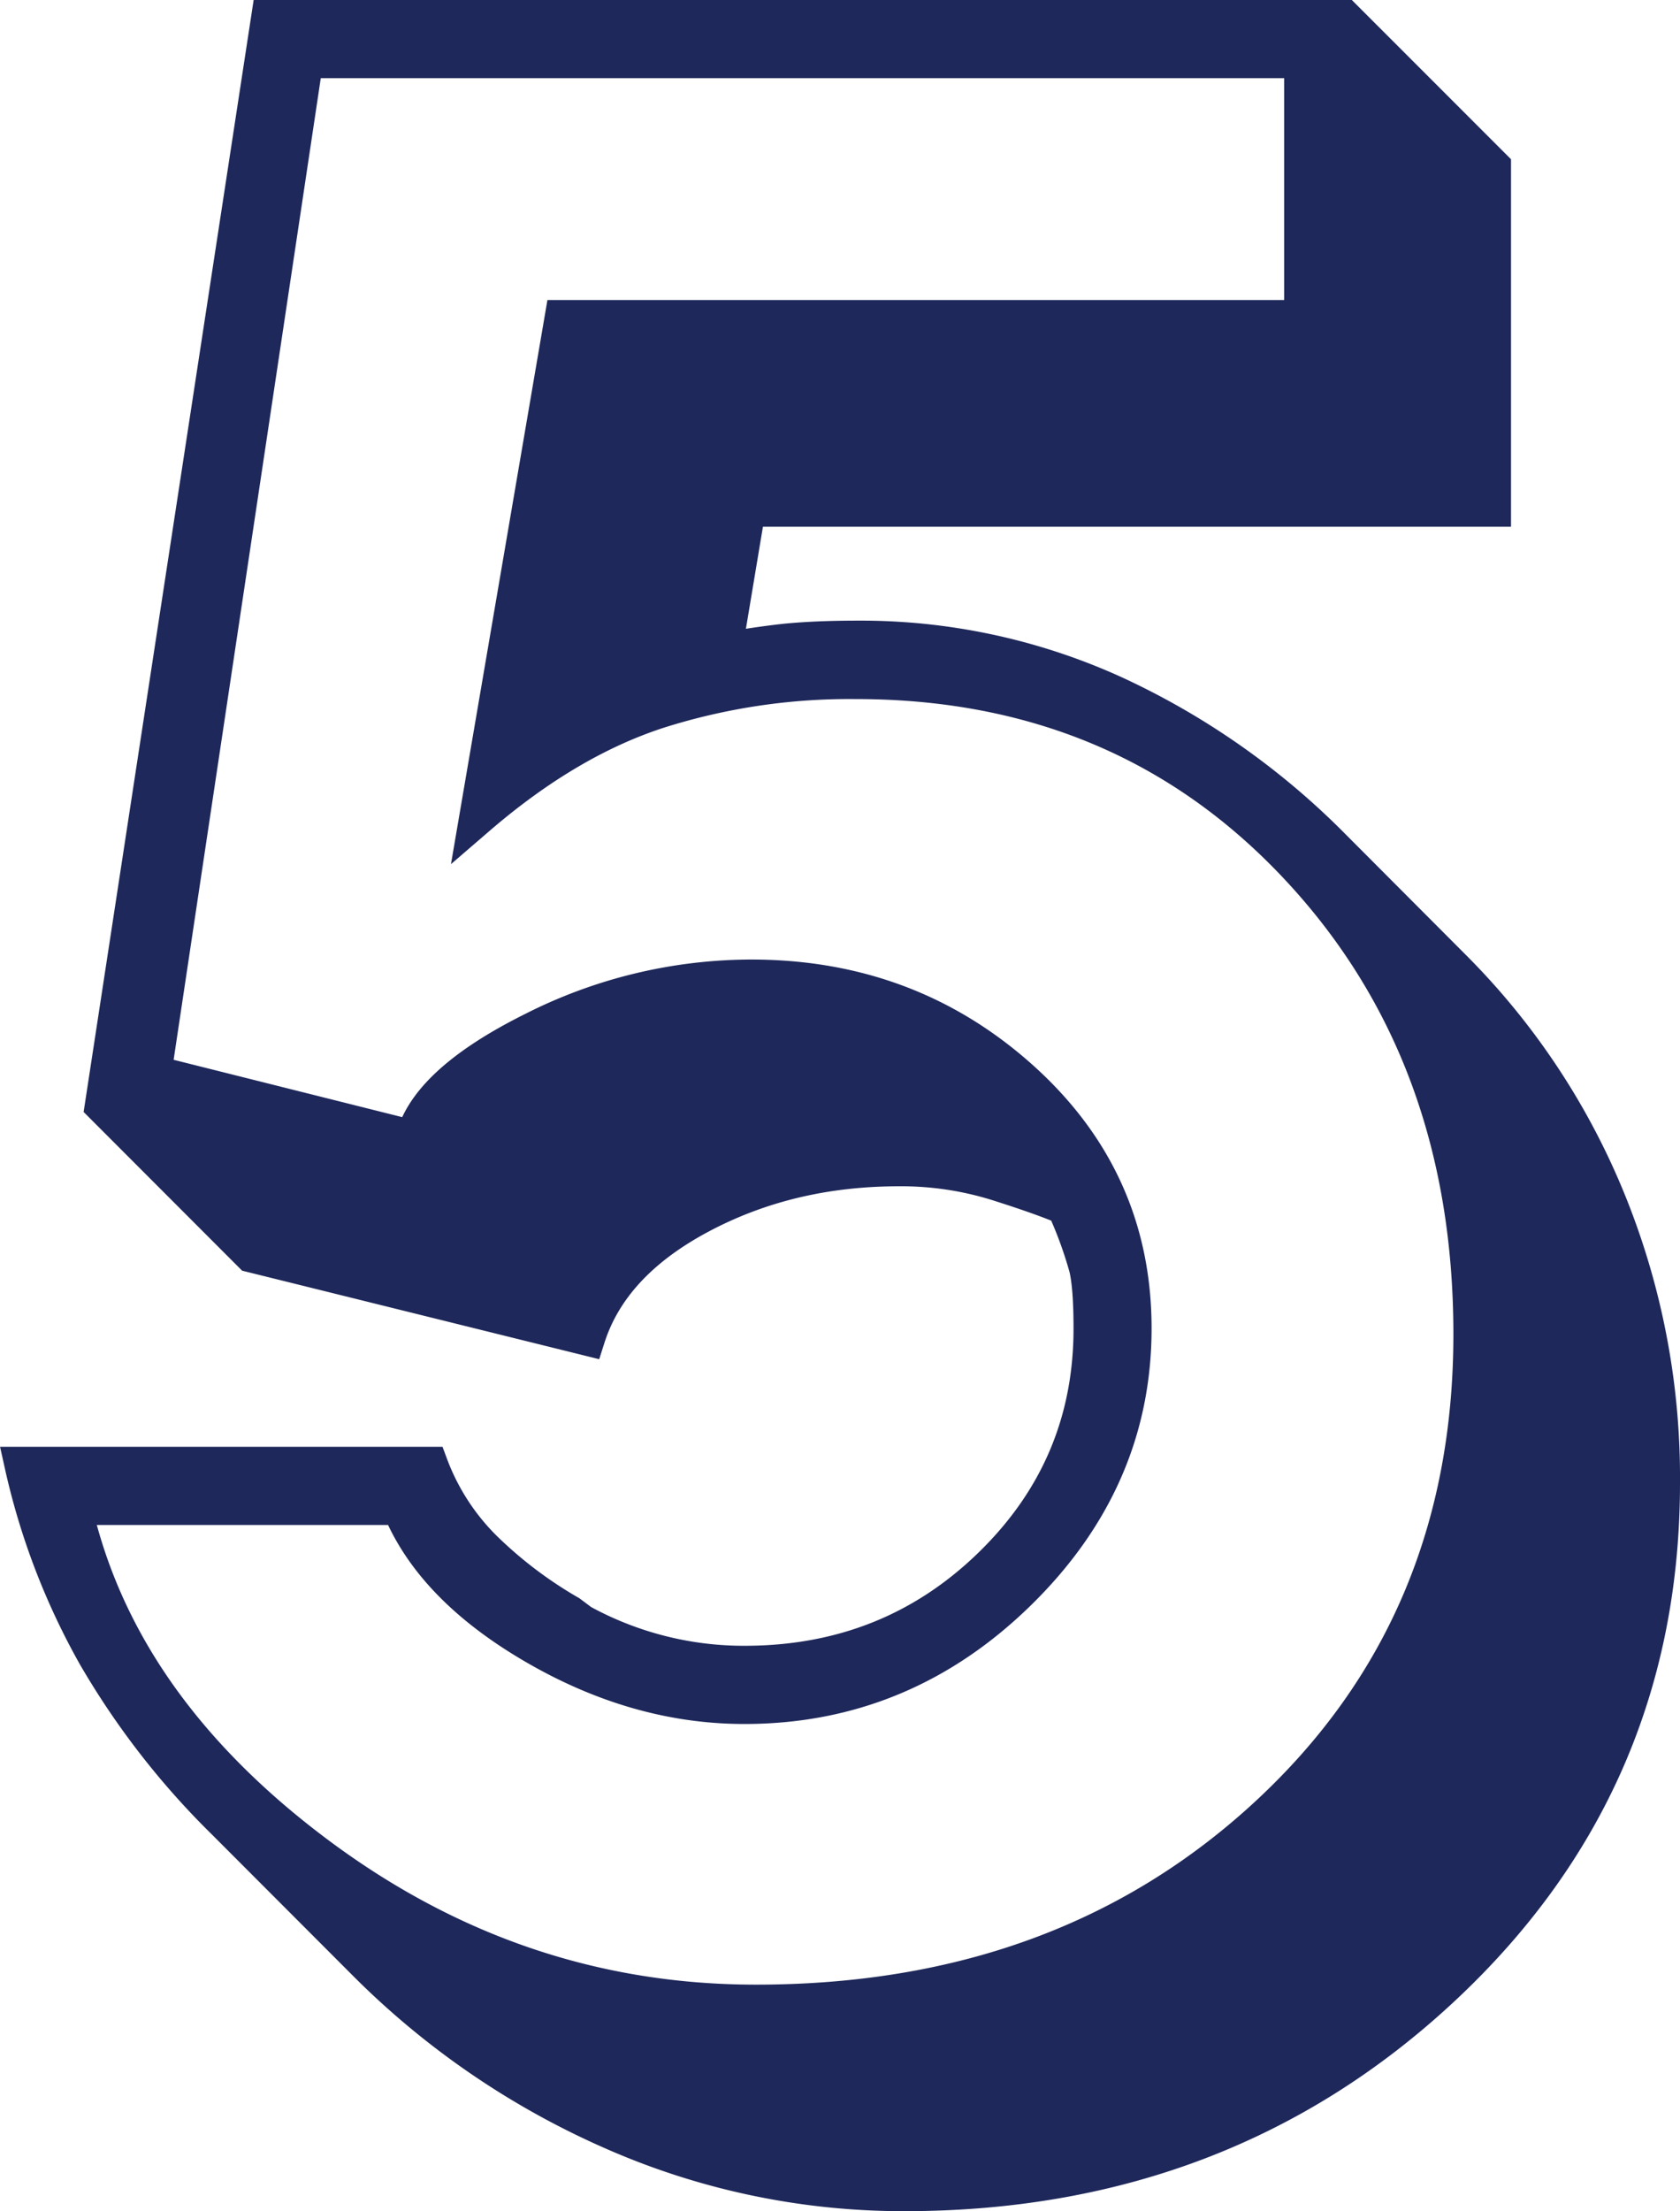
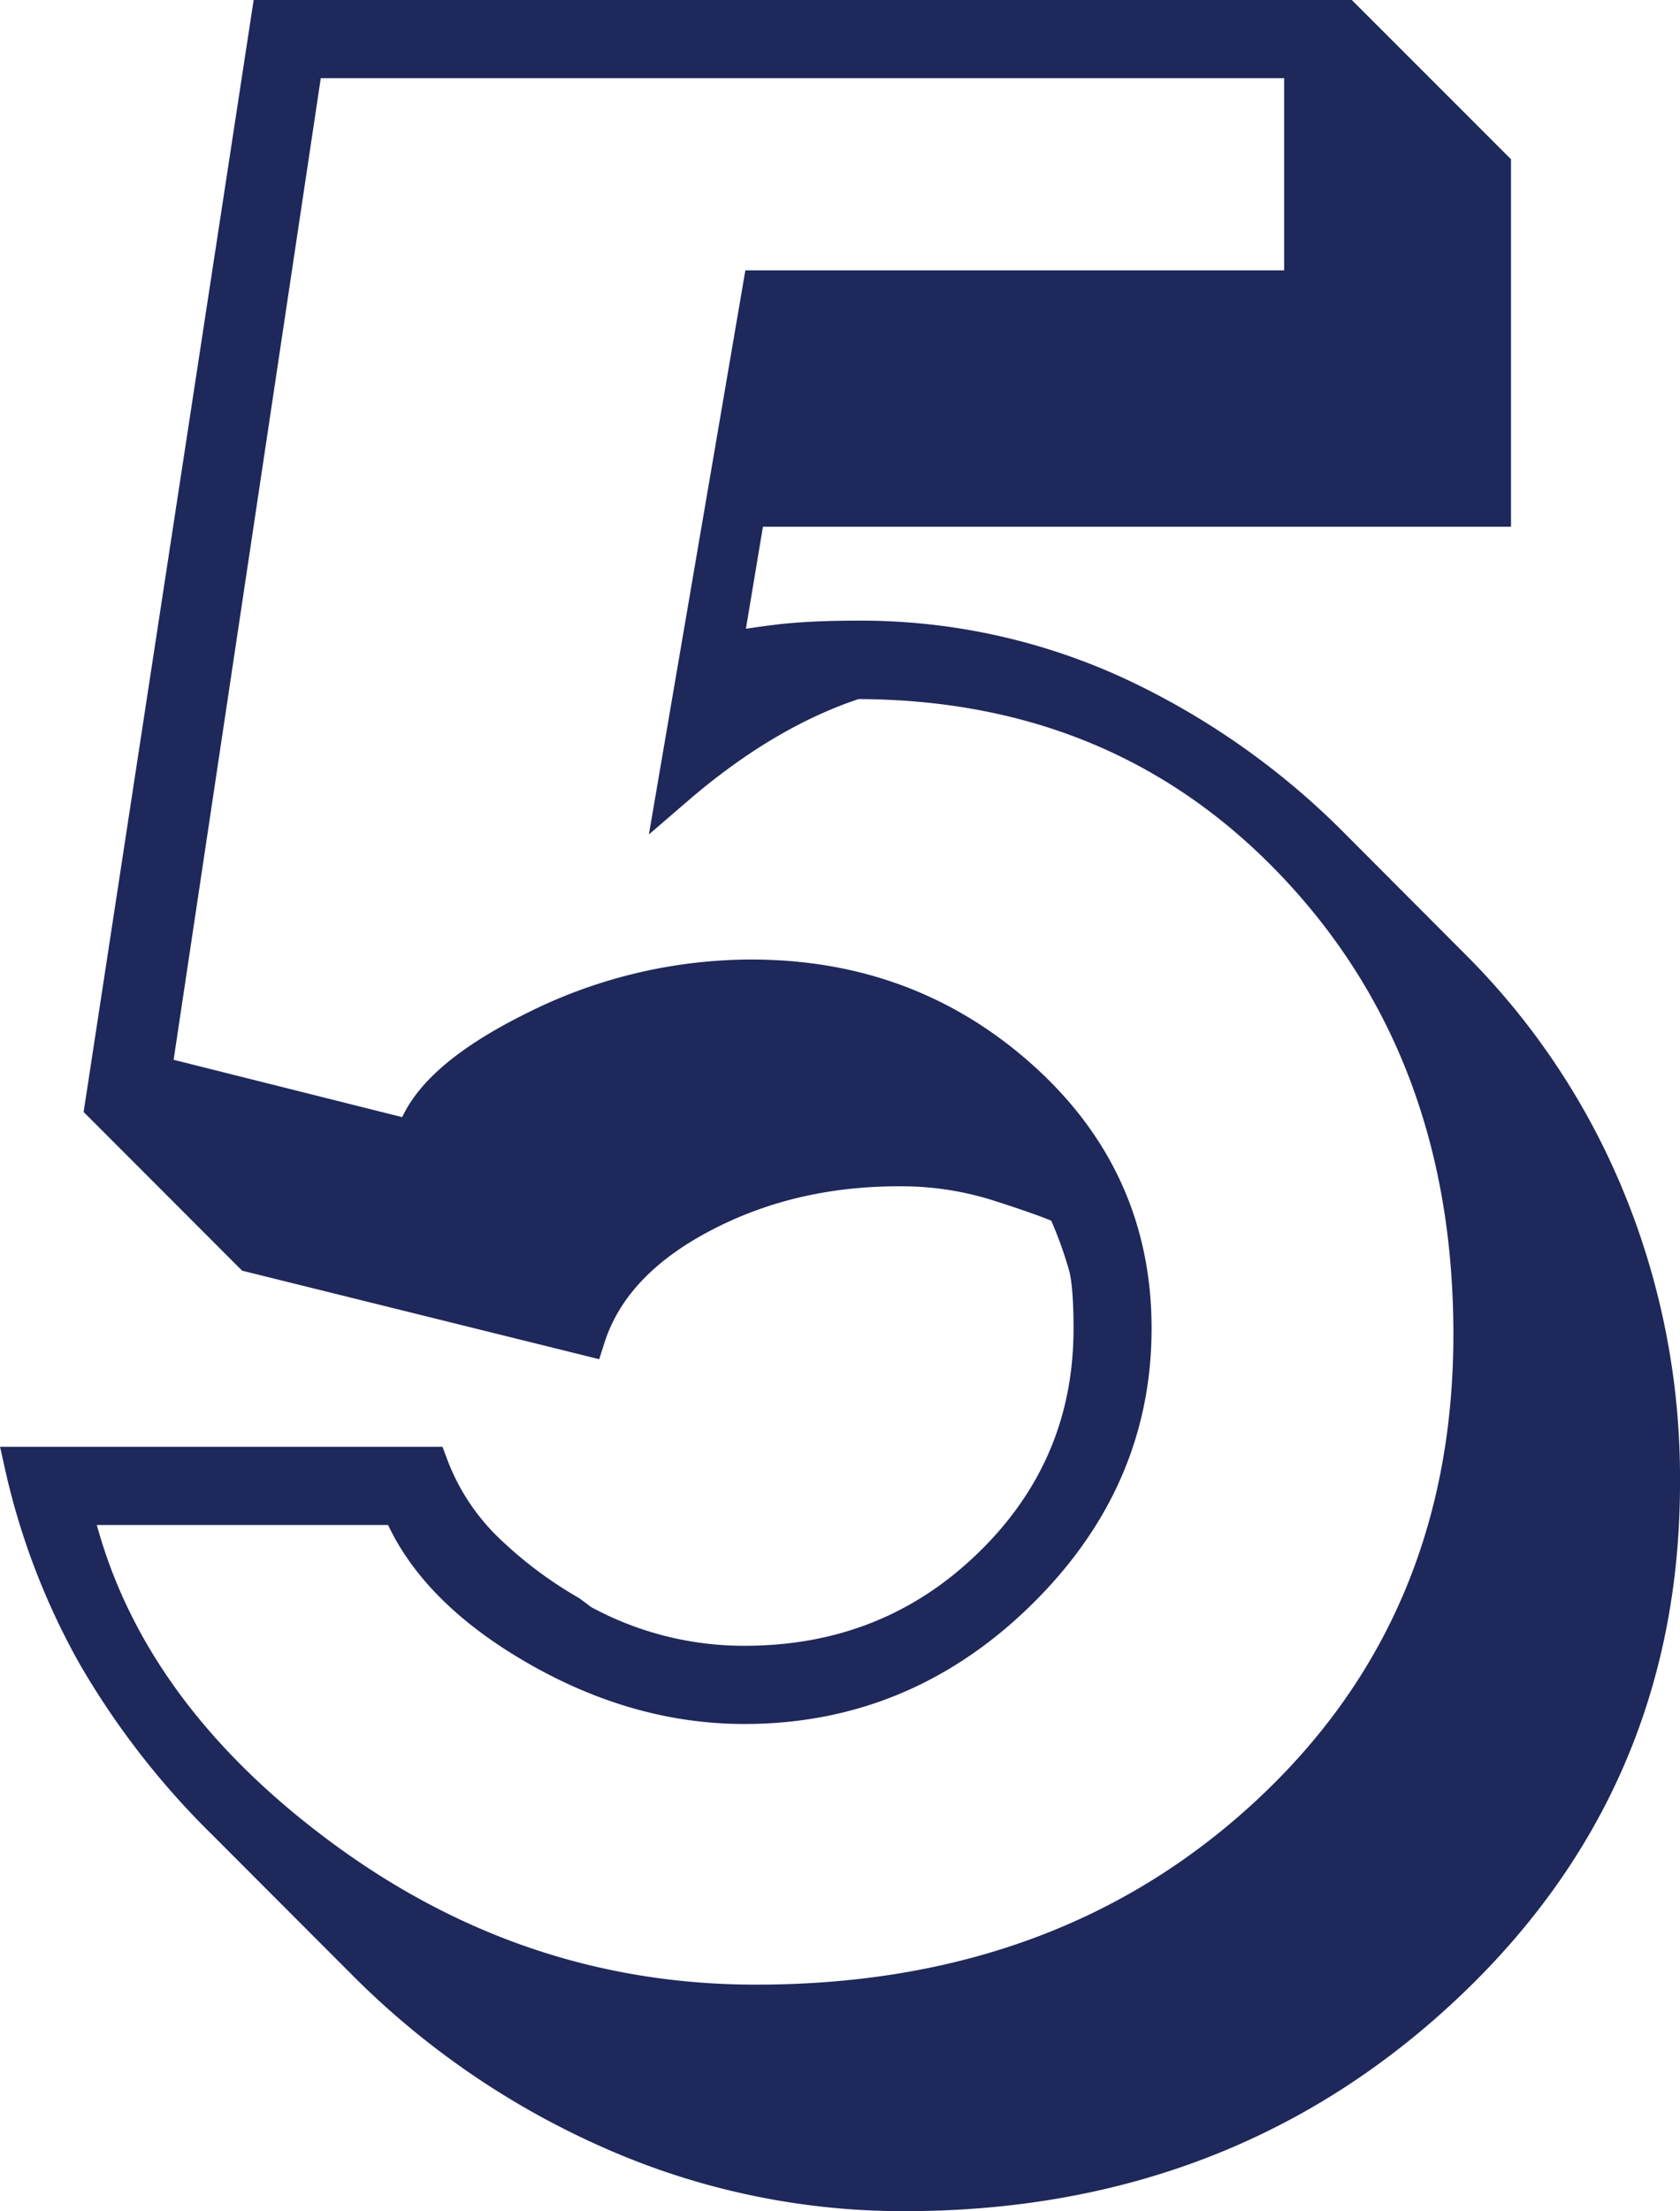
<svg xmlns="http://www.w3.org/2000/svg" viewBox="0 0 367.43 483.28">
  <title>5_1</title>
  <g id="aff1972c-6cc0-4900-9cc1-f62bad69d6d1" data-name="Слой 2">
    <g id="aa07caa2-12fe-4892-8ee8-d6dde7e6c6a9" data-name="Цифры">
-       <path d="M363.43,324.1q0,65.59-48.05,110.38t-117.52,44.8A157.55,157.55,0,0,1,134.23,466a176.25,176.25,0,0,1-54.54-37.33L49.17,398.12a171.76,171.76,0,0,1-28.24-36.36A151.88,151.88,0,0,1,5,320.21H94a50.67,50.67,0,0,0,11.69,18.18,92.84,92.84,0,0,0,18.83,14.28l2.6,1.95a74.1,74.1,0,0,0,35.71,9.09q31.8,0,53.89-21.43t22.07-51.94q0-9.09-1-13.31a90.22,90.22,0,0,0-4.87-13.31q-4.54-2-14.61-5.2a70.6,70.6,0,0,0-21.75-3.24q-24,0-43.5,10.39t-24.68,26.62L55,274.11,22.55,241.64,58.91,4H294l32.47,32.46v74.67h-163l-5.2,31.17q7.14-1.29,13.64-2c4.32-.42,9.51-.65,15.58-.65a133.68,133.68,0,0,1,56.16,12,163.34,163.34,0,0,1,47.73,33.44L318,211.77a154.36,154.36,0,0,1,33.44,50.32A160.11,160.11,0,0,1,363.43,324.1Zm-41.56-32.46q0-61.68-38.08-102.27t-96.66-40.58a138.46,138.46,0,0,0-43.29,6.49q-19.86,6.48-39.39,23.3l18.65-109H284.86V13.09H66.71L33.48,234.63l57,14.29q3.23-12.33,26.23-23.76a105.71,105.71,0,0,1,47.61-11.44q34.32,0,58.93,22.08t24.61,54.54q0,33.11-25.32,57.79T162.8,372.8q-23.38,0-45.78-13T87.48,329.3H16.06q9.74,43.5,53.24,76t96.09,32.47q67.53,0,112-41.23T321.87,291.64Z" style="fill:#1e285a;stroke:#1e285a;stroke-miterlimit:10;stroke-width:8px" />
+       <path d="M363.43,324.1q0,65.59-48.05,110.38t-117.52,44.8A157.55,157.55,0,0,1,134.23,466a176.25,176.25,0,0,1-54.54-37.33L49.17,398.12a171.76,171.76,0,0,1-28.24-36.36A151.88,151.88,0,0,1,5,320.21H94a50.67,50.67,0,0,0,11.69,18.18,92.84,92.84,0,0,0,18.83,14.28l2.6,1.95a74.1,74.1,0,0,0,35.71,9.09q31.8,0,53.89-21.43t22.07-51.94q0-9.09-1-13.31a90.22,90.22,0,0,0-4.87-13.31q-4.54-2-14.61-5.2a70.6,70.6,0,0,0-21.75-3.24q-24,0-43.5,10.39t-24.68,26.62L55,274.11,22.55,241.64,58.91,4H294l32.47,32.46v74.67h-163l-5.2,31.17q7.14-1.29,13.64-2c4.32-.42,9.51-.65,15.58-.65a133.68,133.68,0,0,1,56.16,12,163.34,163.34,0,0,1,47.73,33.44L318,211.77a154.36,154.36,0,0,1,33.44,50.32A160.11,160.11,0,0,1,363.43,324.1Zm-41.56-32.46q0-61.68-38.08-102.27t-96.66-40.58q-19.86,6.48-39.39,23.3l18.65-109H284.86V13.09H66.71L33.48,234.63l57,14.29q3.23-12.33,26.23-23.76a105.71,105.71,0,0,1,47.61-11.44q34.32,0,58.93,22.08t24.61,54.54q0,33.11-25.32,57.79T162.8,372.8q-23.38,0-45.78-13T87.48,329.3H16.06q9.74,43.5,53.24,76t96.09,32.47q67.53,0,112-41.23T321.87,291.64Z" style="fill:#1e285a;stroke:#1e285a;stroke-miterlimit:10;stroke-width:8px" />
    </g>
  </g>
</svg>